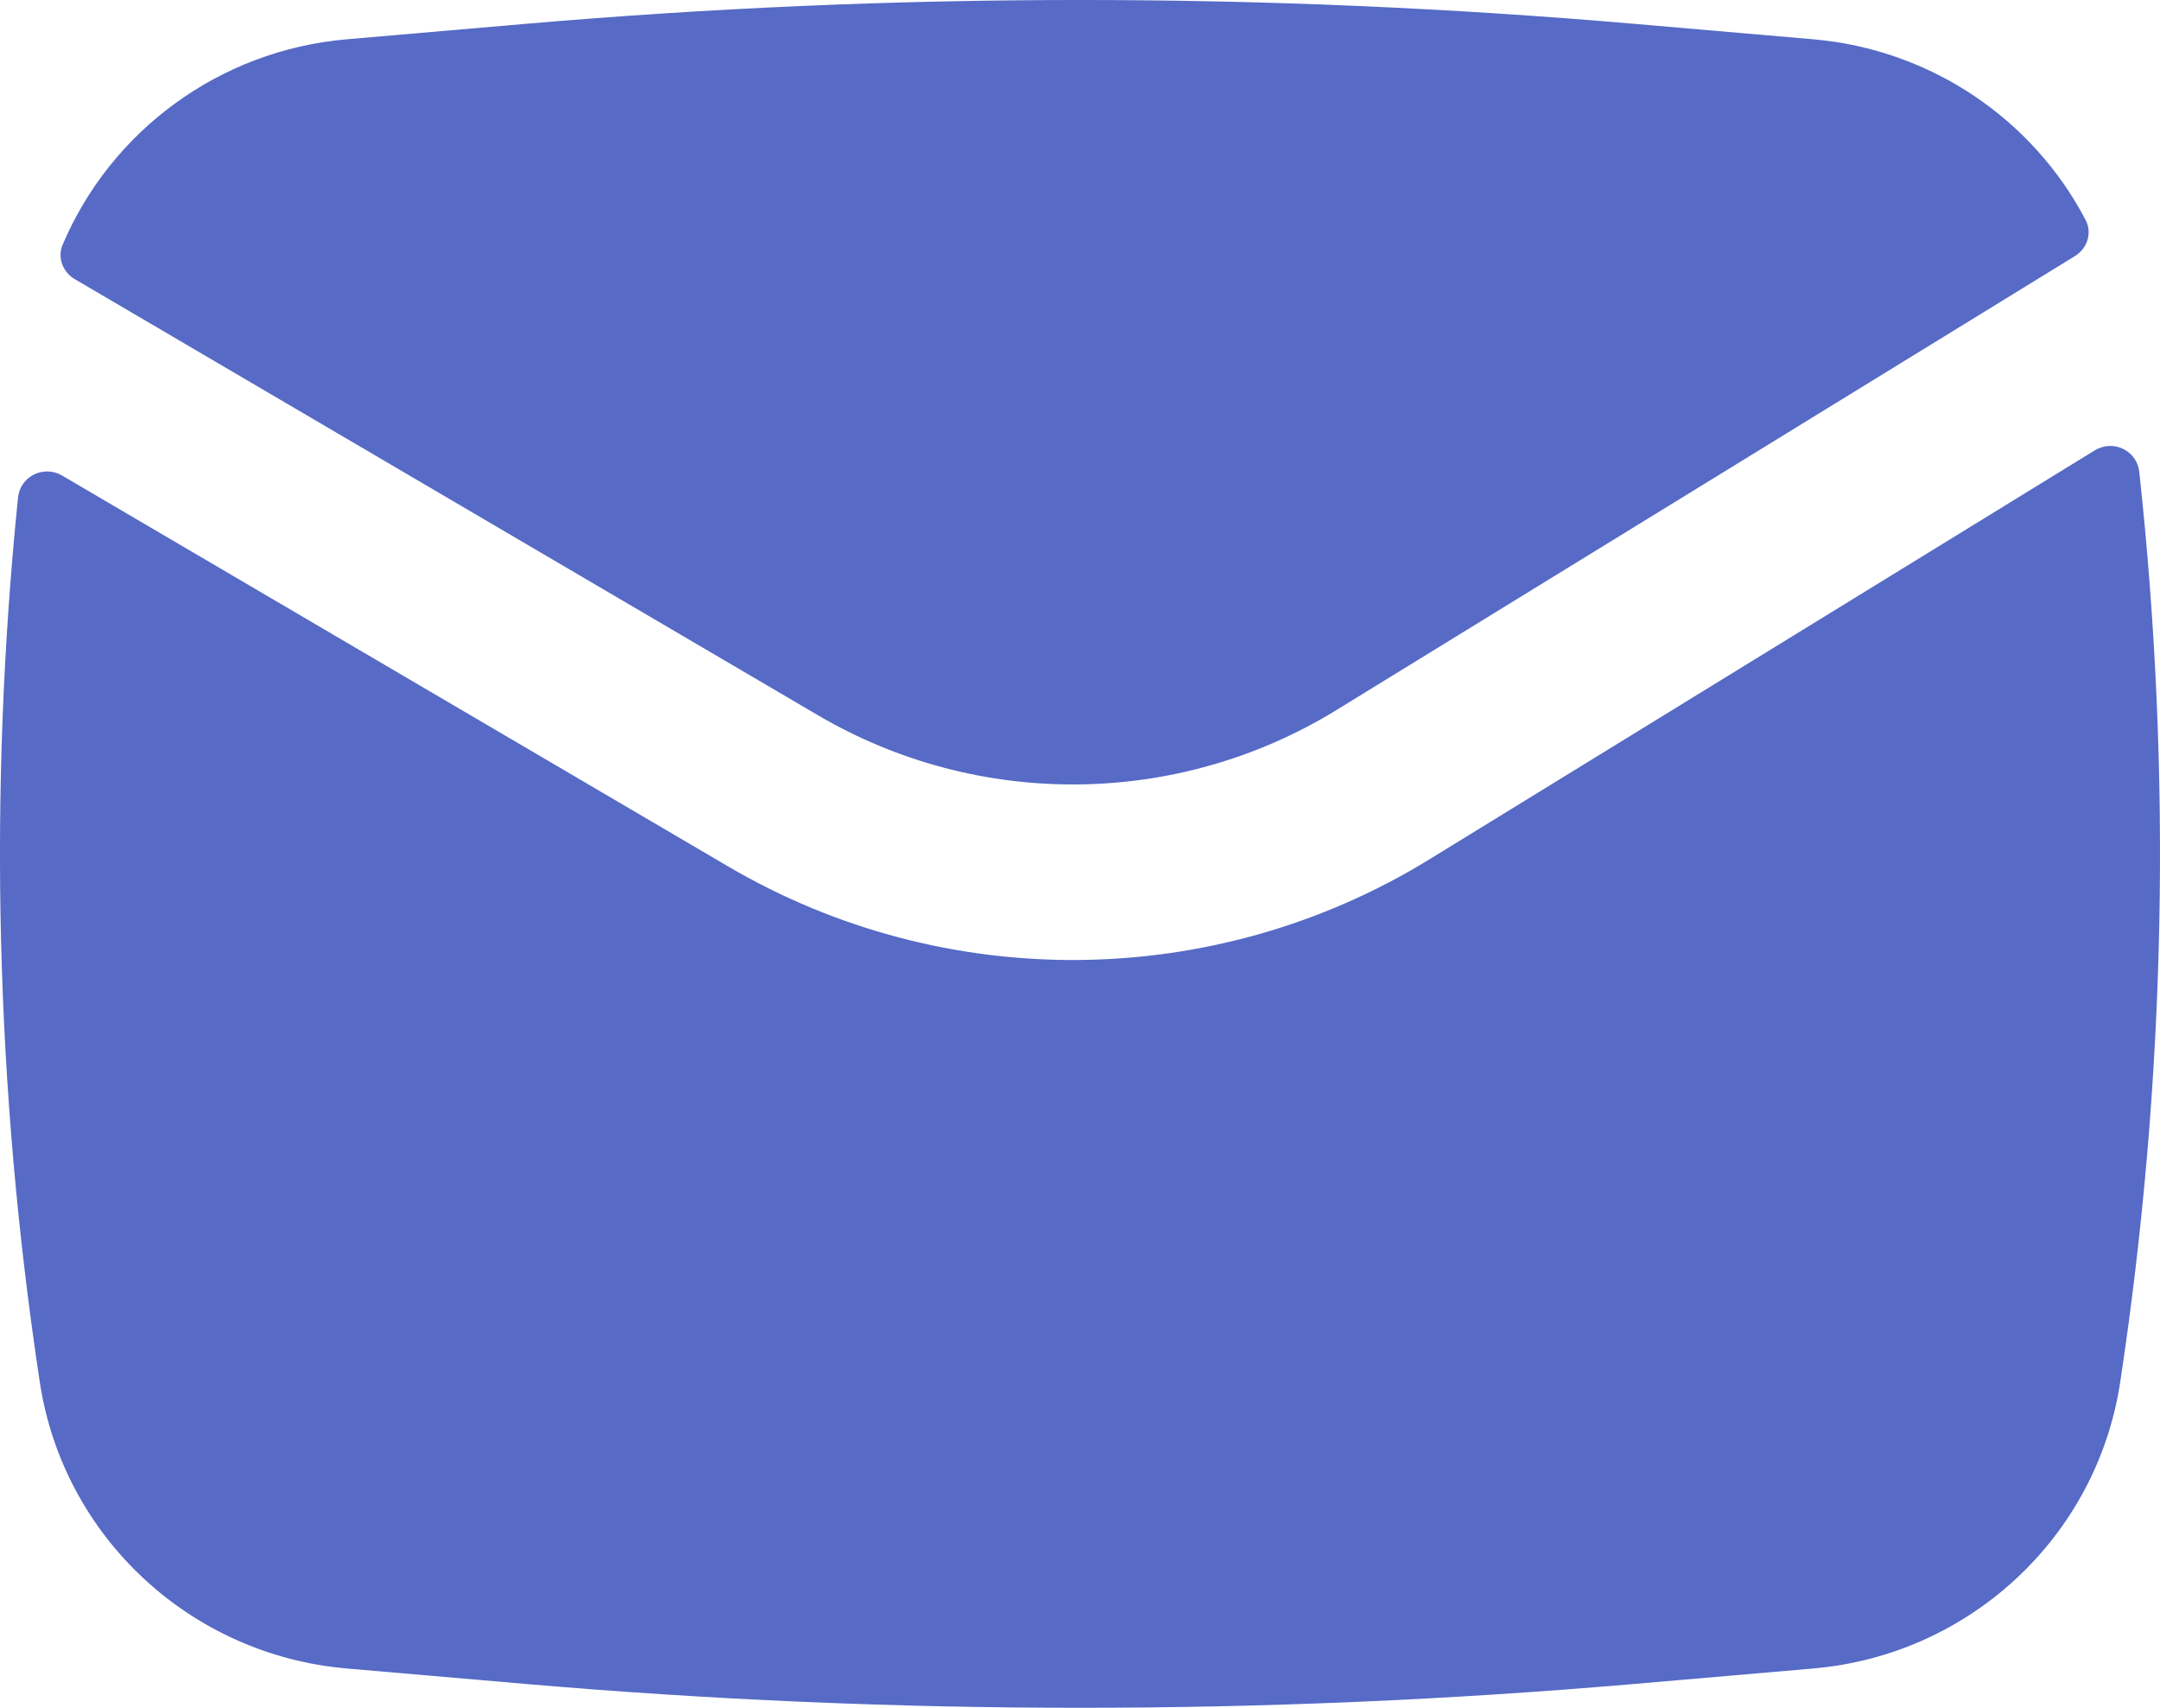
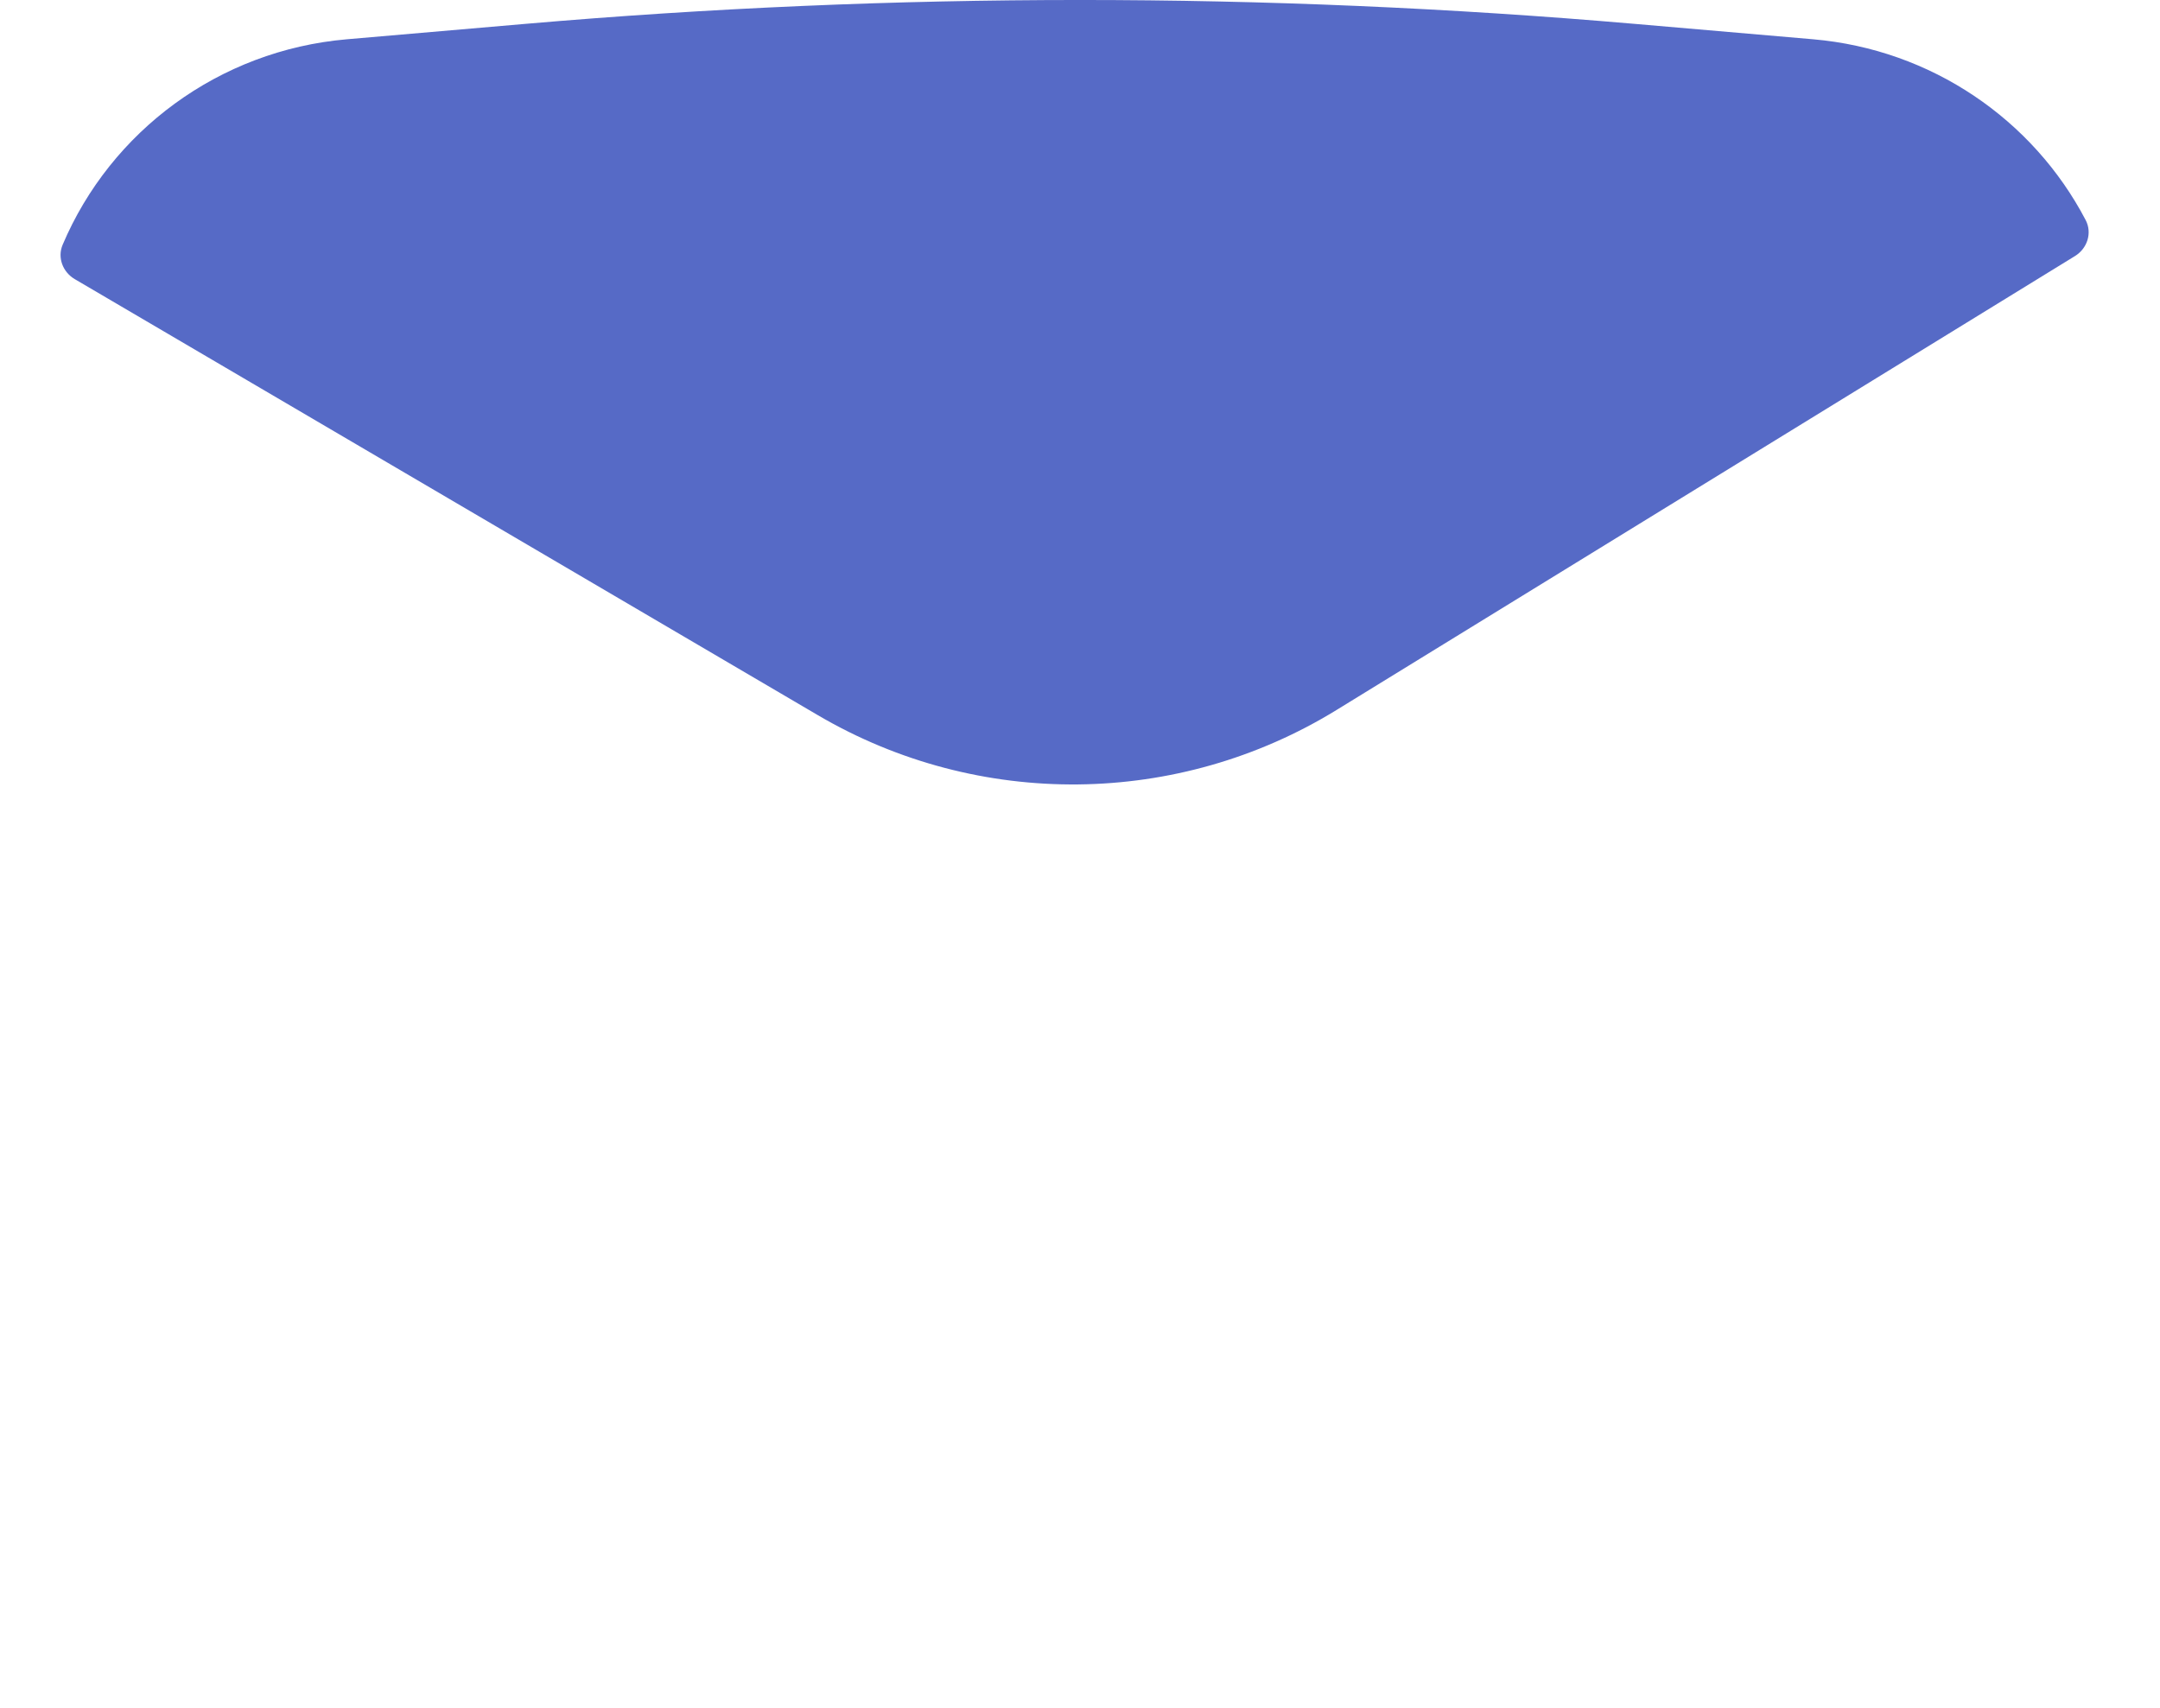
<svg xmlns="http://www.w3.org/2000/svg" width="43" height="34" viewBox="0 0 43 34" fill="none">
  <path d="M10.448 0.476C17.802 -0.159 25.198 -0.159 32.552 0.476L36.095 0.782C38.453 0.986 40.474 2.383 41.52 4.381C41.654 4.637 41.554 4.946 41.307 5.098L26.607 14.135C23.454 16.073 19.479 16.114 16.286 14.241L1.488 5.557C1.249 5.416 1.139 5.128 1.247 4.873C2.204 2.615 4.357 1.002 6.905 0.782L10.448 0.476Z" fill="#566AC6" />
-   <path d="M1.235 9.467C0.869 9.253 0.402 9.484 0.359 9.904C-0.236 15.765 -0.092 21.681 0.792 27.515C1.257 30.591 3.785 32.949 6.905 33.218L10.448 33.524C17.802 34.159 25.198 34.159 32.552 33.524L36.095 33.218C39.215 32.949 41.743 30.591 42.208 27.515C43.117 21.511 43.244 15.42 42.587 9.392C42.541 8.969 42.066 8.742 41.702 8.966L28.459 17.107C24.194 19.729 18.815 19.784 14.496 17.25L1.235 9.467Z" fill="#566AC6" />
</svg>